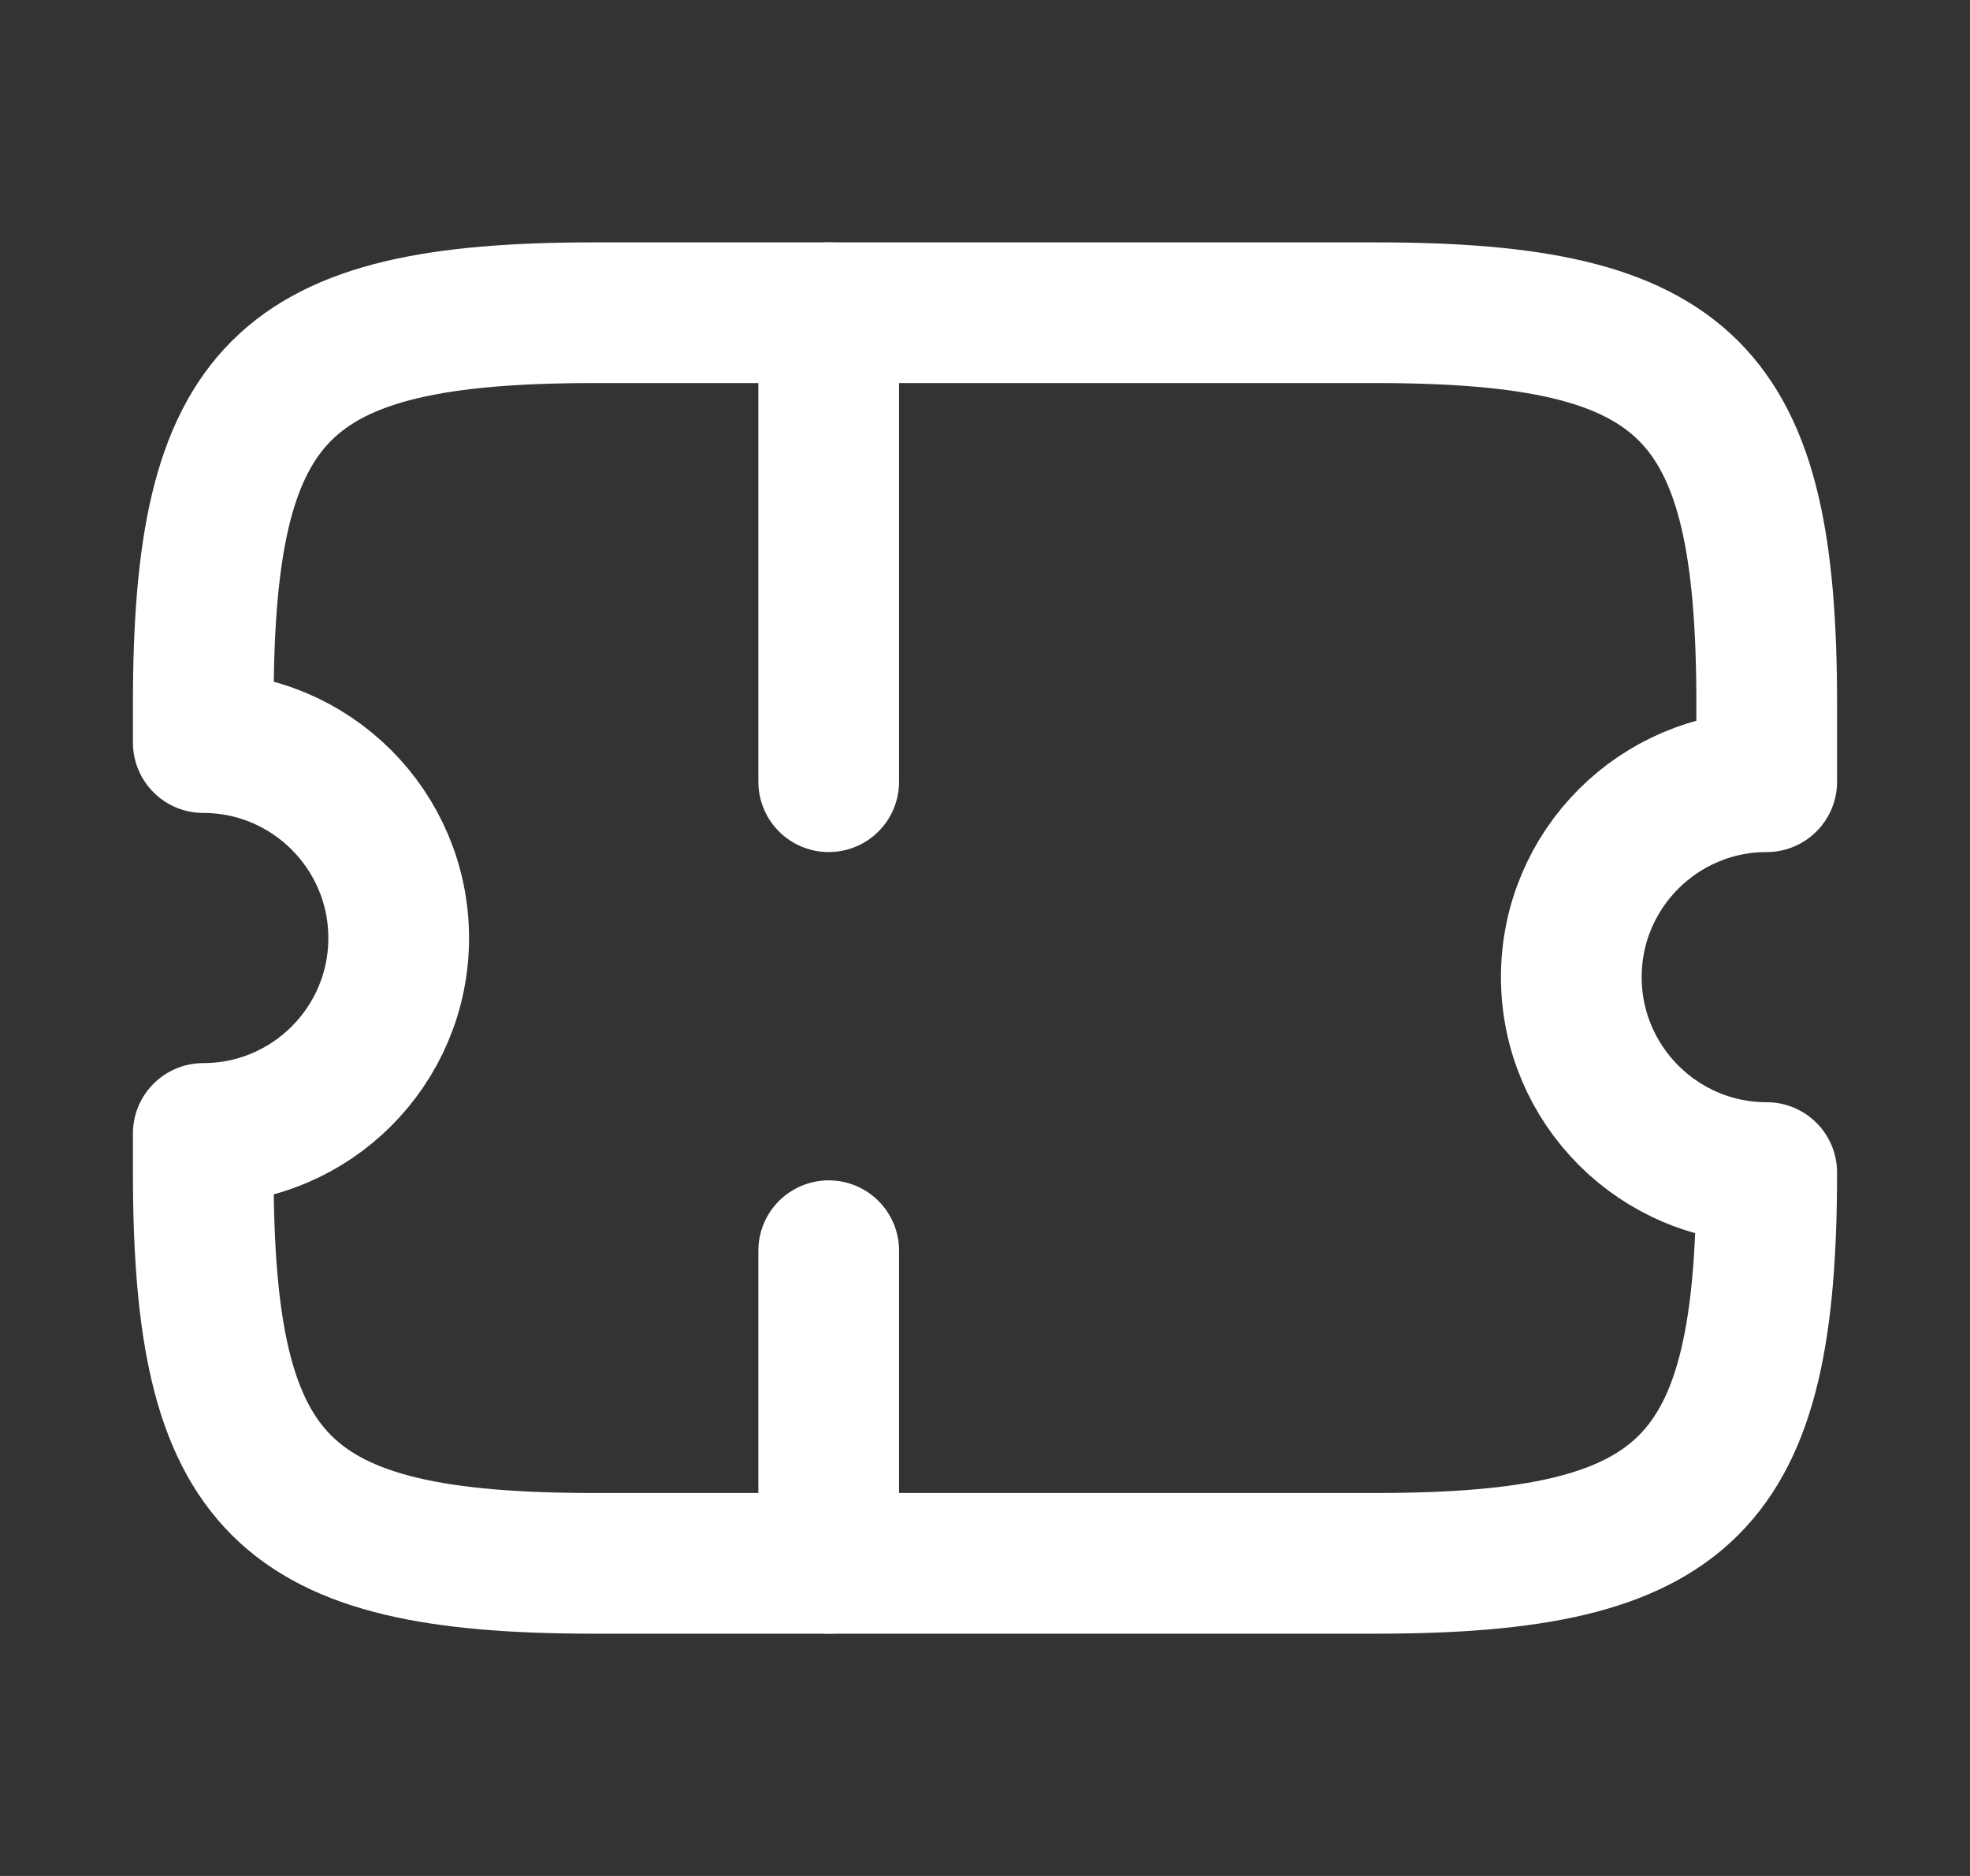
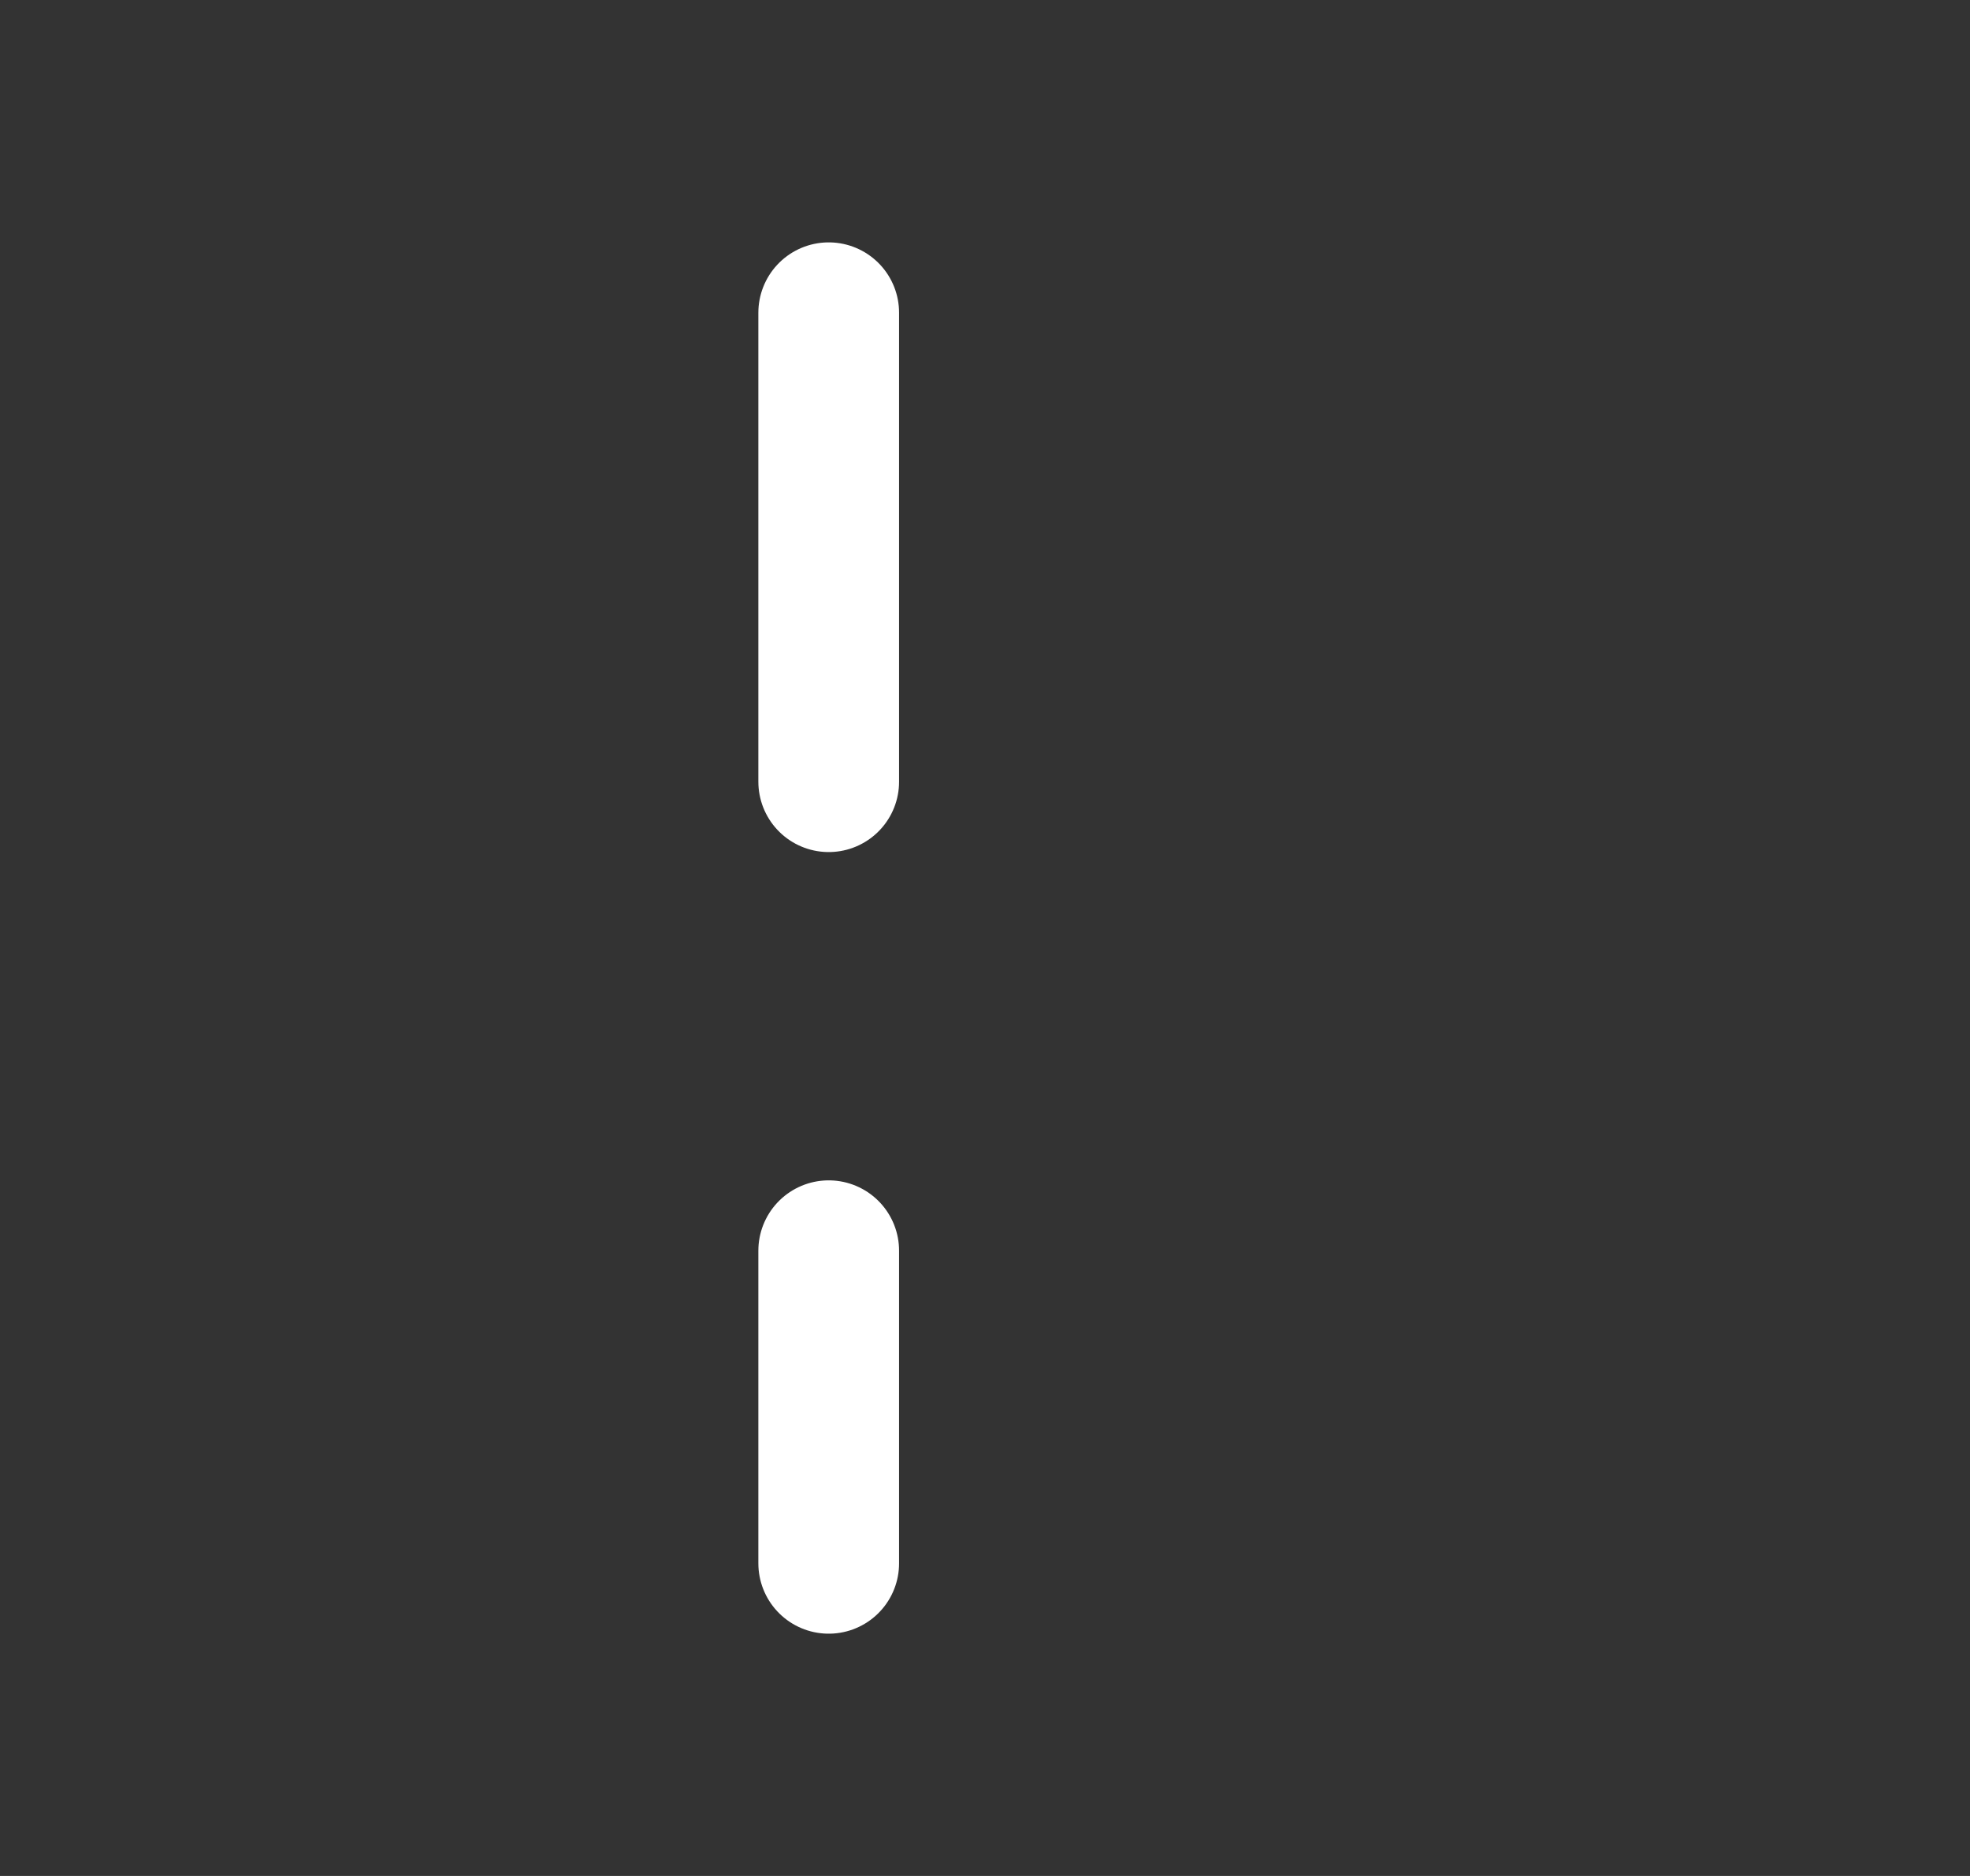
<svg xmlns="http://www.w3.org/2000/svg" width="21" height="20" viewBox="0 0 21 20" fill="none">
  <rect x="0" y="0" width="21" height="20" fill="#333333" stroke="none" />
-   <path d="M16.75 10.417C16.75 9.267 17.683 8.334 18.833 8.334V7.501C18.833 4.167 18 3.334 14.666 3.334H6.333C3 3.334 2.167 4.167 2.167 7.501V7.917C3.317 7.917 4.25 8.851 4.25 10.001C4.25 11.151 3.317 12.084 2.167 12.084V12.501C2.167 15.834 3 16.667 6.333 16.667H14.666C18 16.667 18.833 15.834 18.833 12.501C17.683 12.501 16.75 11.567 16.75 10.417Z" stroke="white" stroke-width="1.5" stroke-linecap="round" stroke-linejoin="round" />
  <path d="M8.834 3.334L8.834 16.667" stroke="white" stroke-width="1.5" stroke-linecap="round" stroke-linejoin="round" stroke-dasharray="5 5" />
</svg>